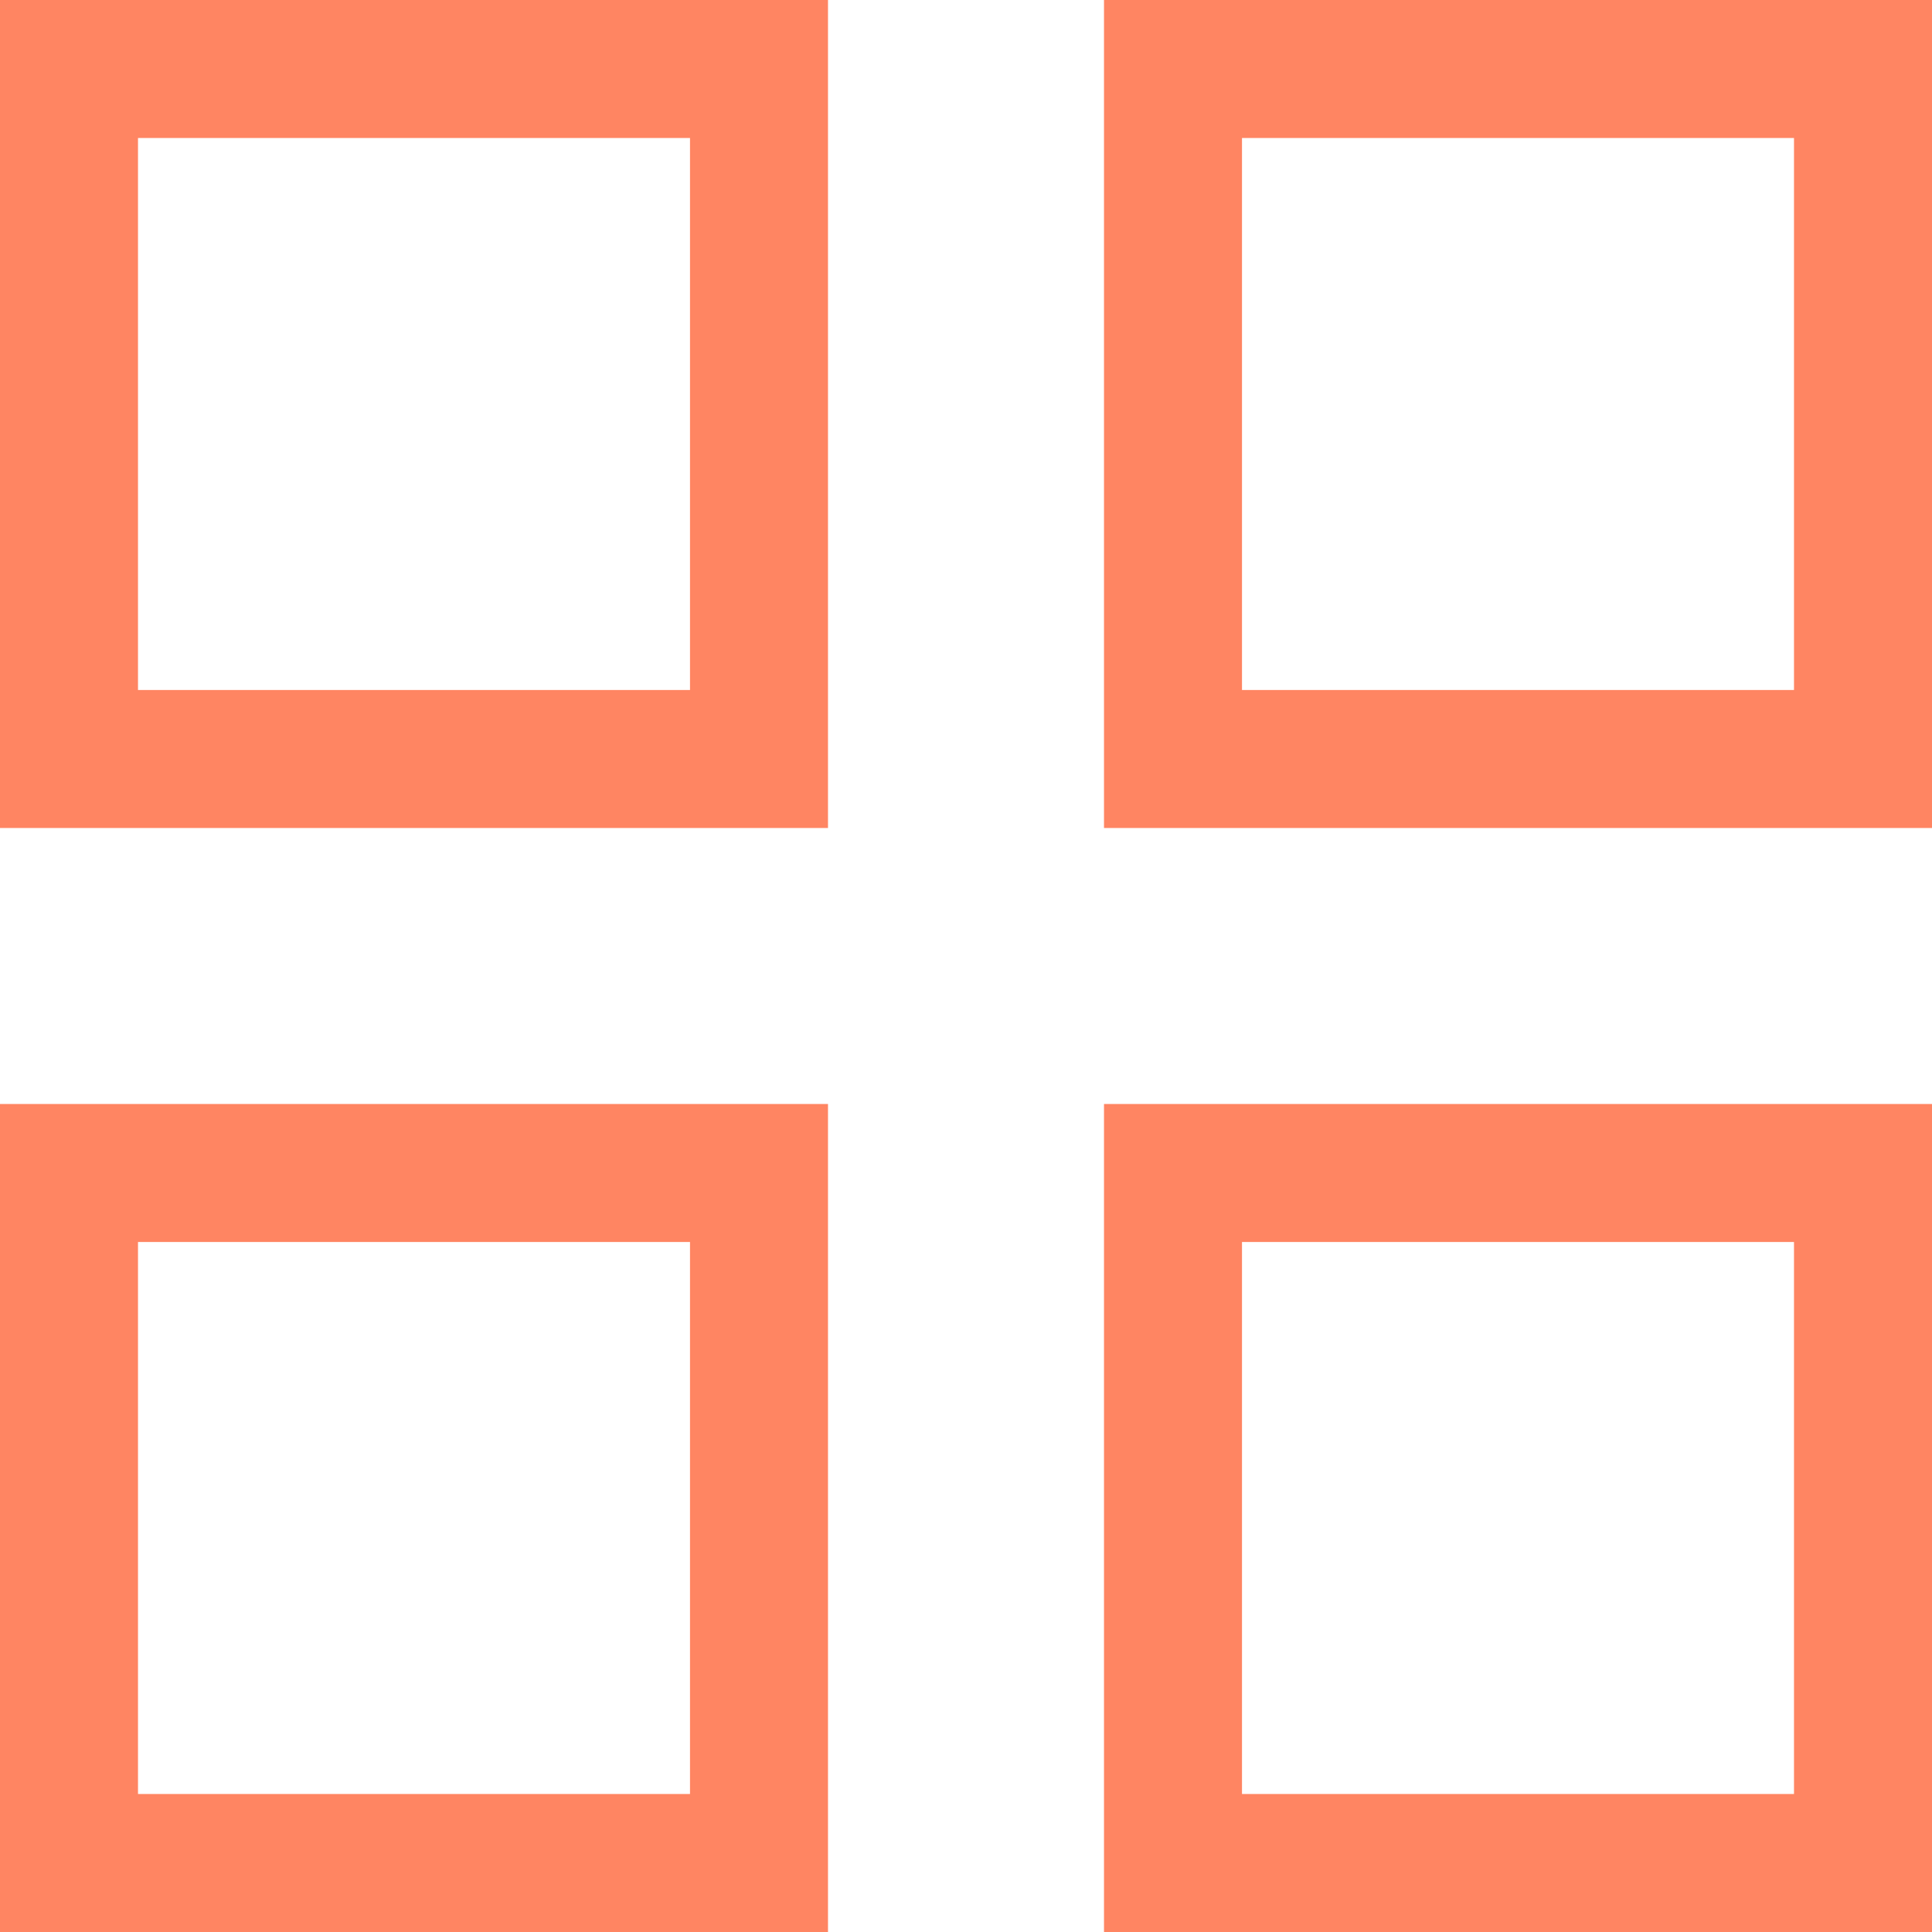
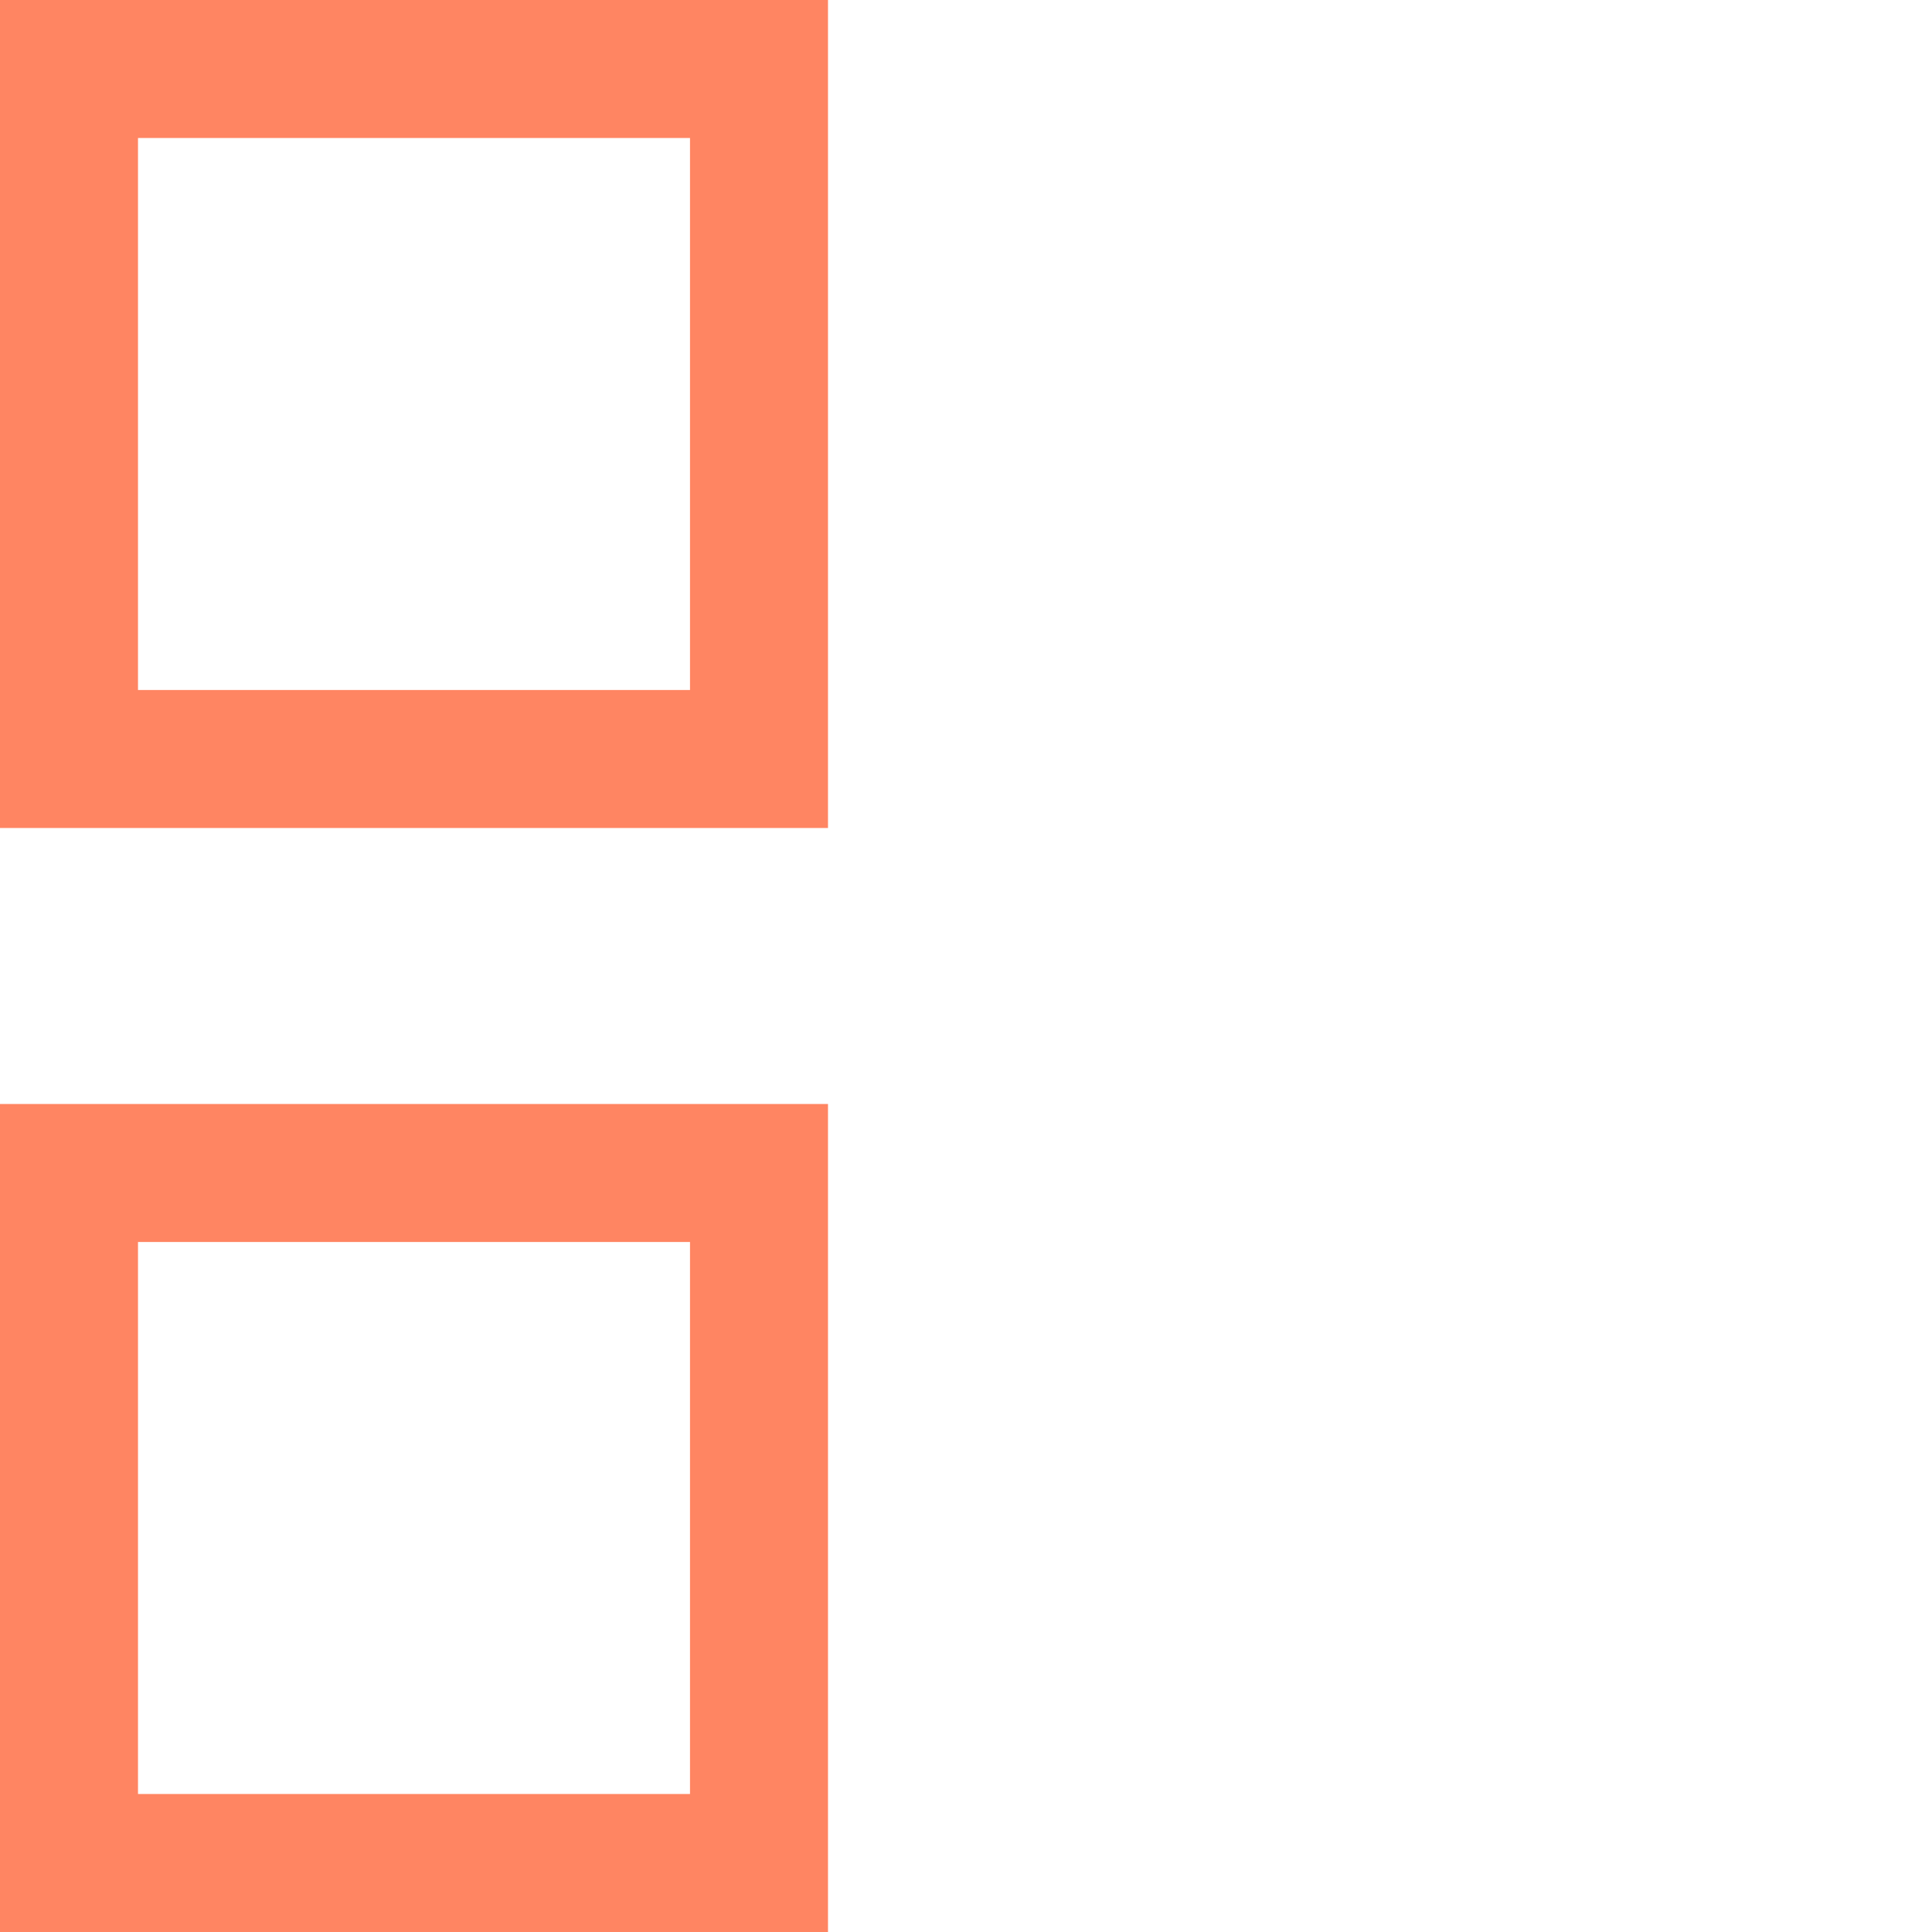
<svg xmlns="http://www.w3.org/2000/svg" viewBox="1989.5 2489.5 21 21" width="21" height="21">
  <rect alignment-baseline="" baseline-shift="" color="rgb(51, 51, 51)" font-size-adjust="none" stroke-width="1.5" stroke="#ff8562" x="1990.25" y="2490.25" width="7.5" height="7.5" id="tSvg27cb944725" fill="none" fill-opacity="1" stroke-opacity="1" style="transform: rotate(0deg);" />
-   <rect alignment-baseline="" baseline-shift="" color="rgb(51, 51, 51)" font-size-adjust="none" stroke-width="1.5" stroke="#ff8562" x="2002.25" y="2490.25" width="7.5" height="7.5" id="tSvgfe2325ed19" fill="none" fill-opacity="1" stroke-opacity="1" style="transform: rotate(0deg);" />
  <rect alignment-baseline="" baseline-shift="" color="rgb(51, 51, 51)" font-size-adjust="none" stroke-width="1.5" stroke="#ff8562" x="1990.25" y="2502.25" width="7.5" height="7.5" id="tSvgd1a29a58b" fill="none" fill-opacity="1" stroke-opacity="1" style="transform: rotate(0deg);" />
-   <rect alignment-baseline="" baseline-shift="" color="rgb(51, 51, 51)" font-size-adjust="none" stroke-width="1.5" stroke="#ff8562" x="2002.25" y="2502.25" width="7.5" height="7.5" id="tSvga25cf7d87d" fill="none" fill-opacity="1" stroke-opacity="1" style="transform: rotate(0deg);" />
  <defs> </defs>
</svg>